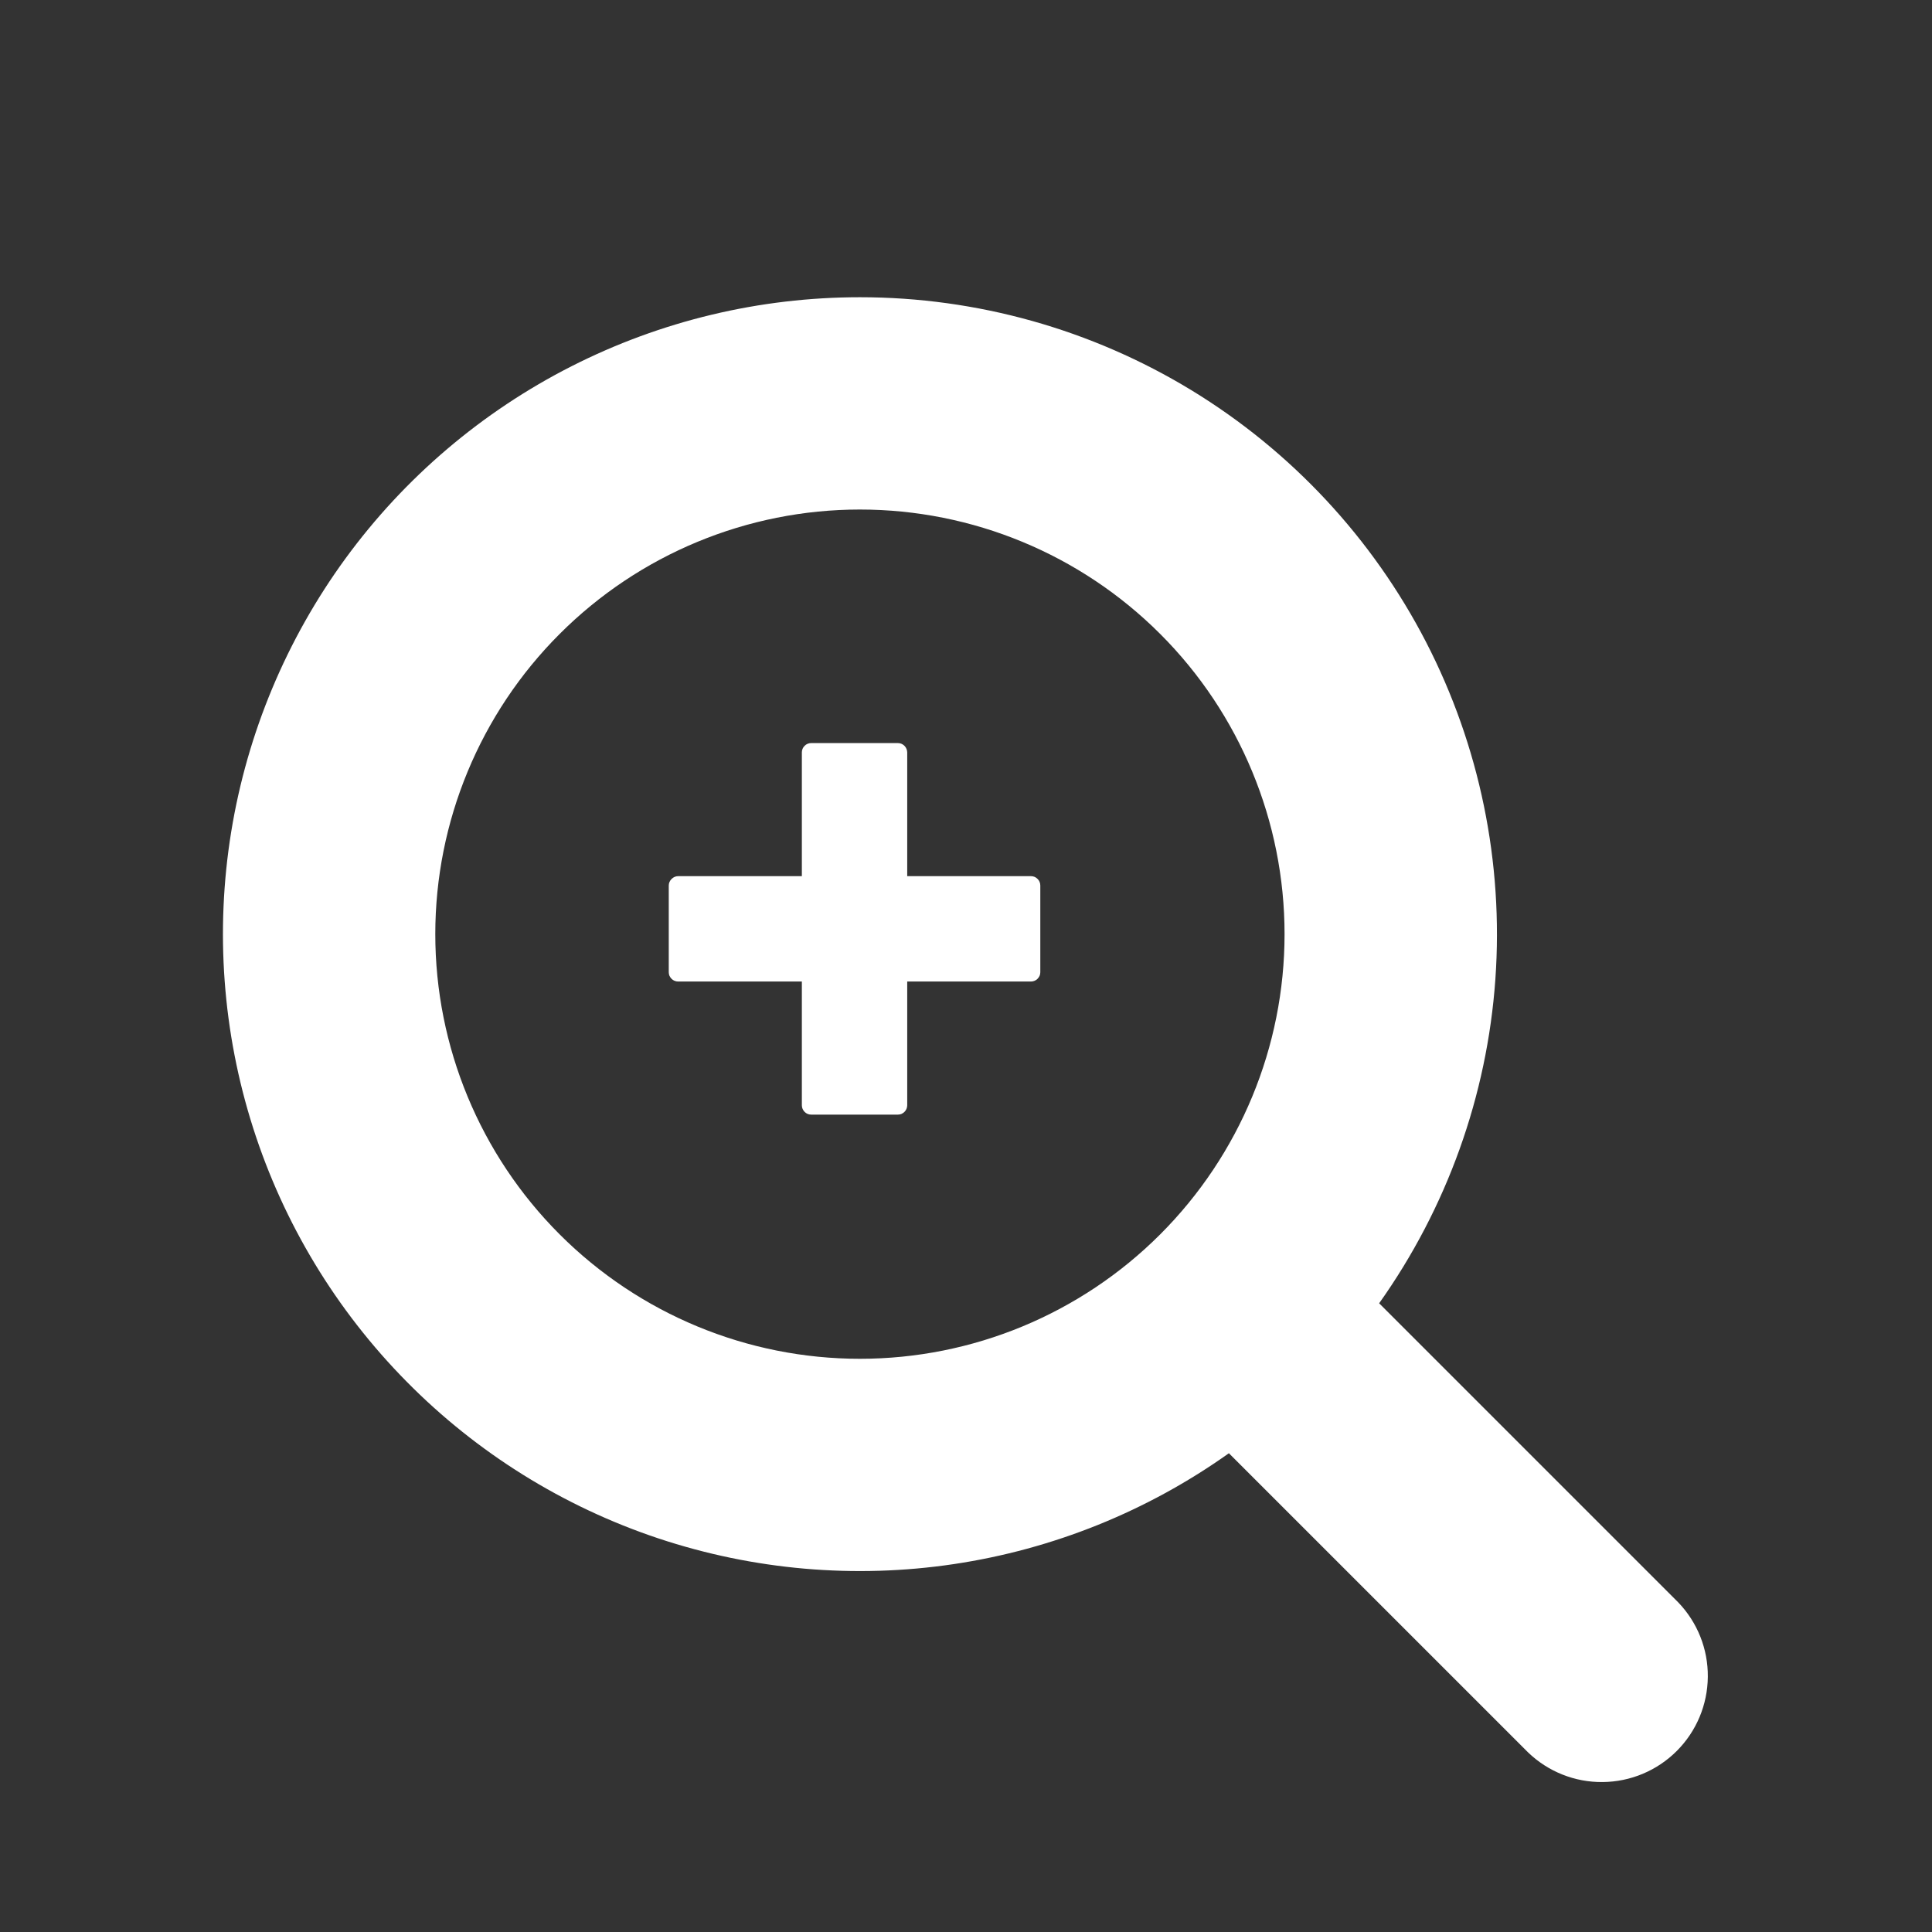
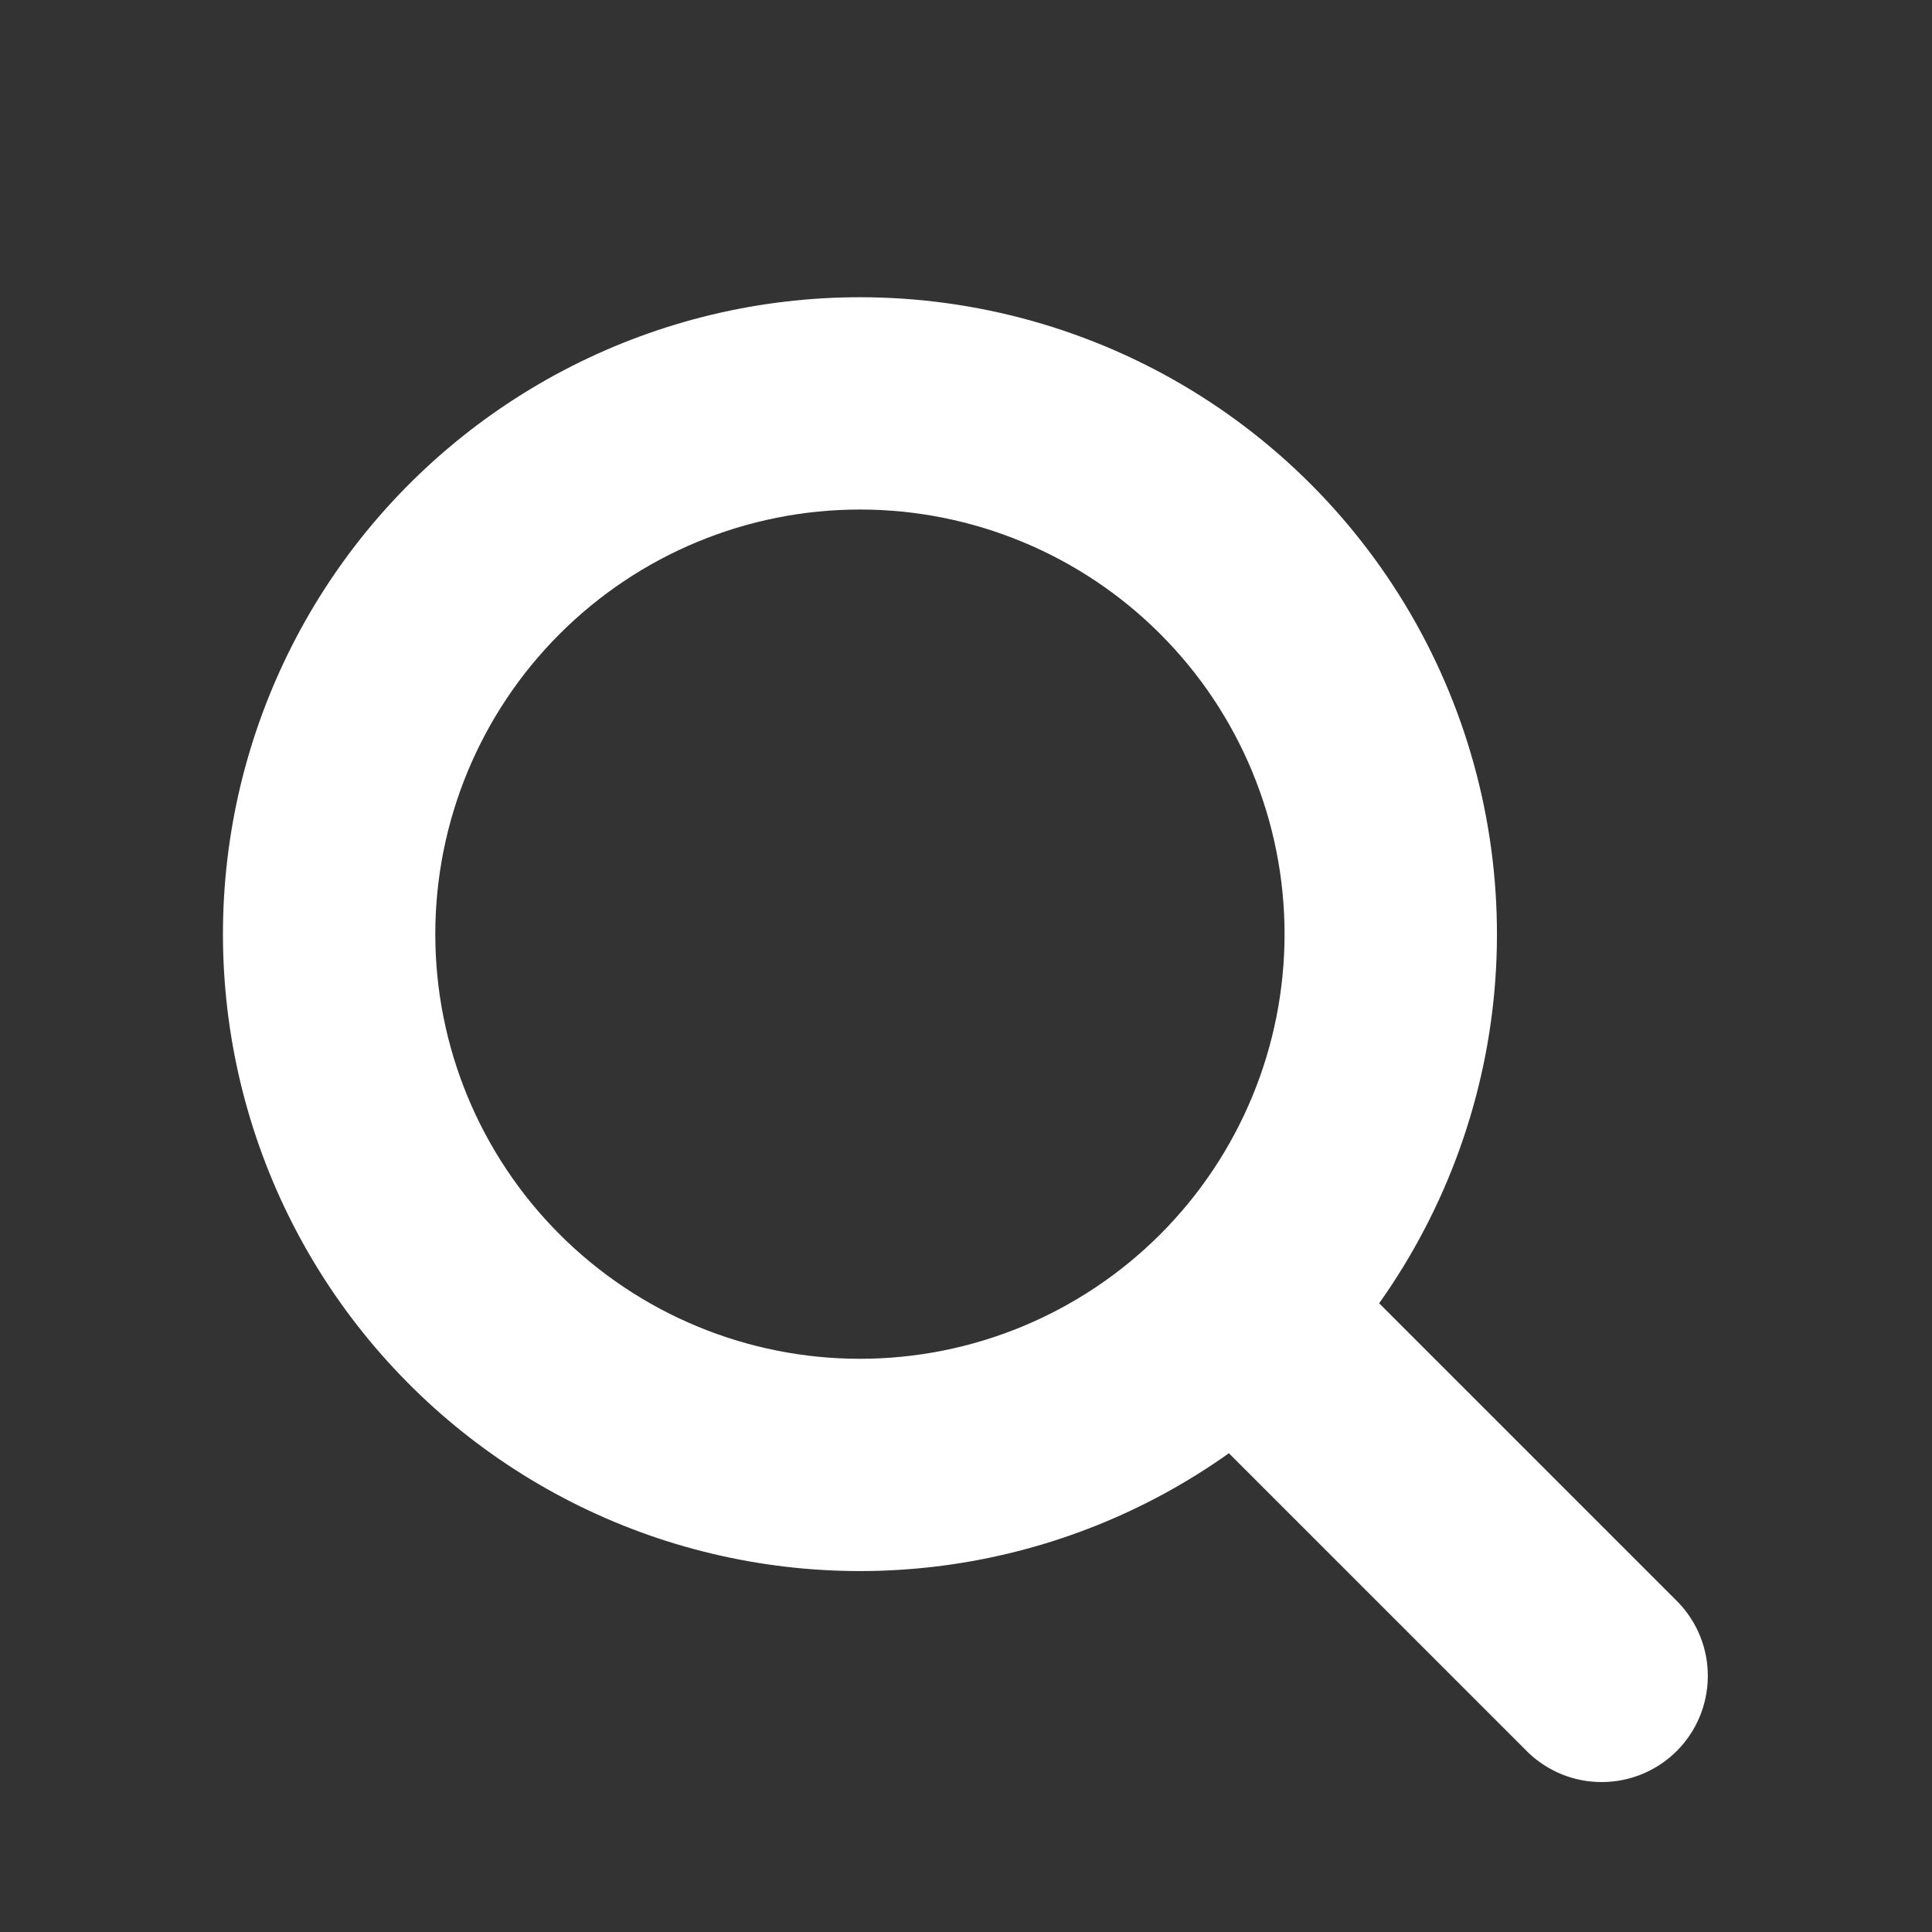
<svg xmlns="http://www.w3.org/2000/svg" width="26" height="26" viewBox="0 0 26 26" fill="none">
  <rect x="0" y="0" width="26" height="26" fill="#333333" stroke="none" />
  <path fill-rule="evenodd" clip-rule="evenodd" d="M5.858 12.571C5.858 11.056 6.46 9.602 7.532 8.531C8.604 7.459 10.057 6.857 11.572 6.857C13.088 6.857 14.541 7.459 15.613 8.531C16.685 9.602 17.287 11.056 17.287 12.571C17.287 14.087 16.685 15.54 15.613 16.612C14.541 17.684 13.088 18.286 11.572 18.286C10.057 18.286 8.604 17.684 7.532 16.612C6.46 15.54 5.858 14.087 5.858 12.571ZM11.572 4C10.223 4 8.894 4.318 7.691 4.929C6.488 5.54 5.446 6.426 4.65 7.515C3.855 8.604 3.327 9.866 3.111 11.197C2.895 12.529 2.996 13.893 3.406 15.178C3.816 16.463 4.524 17.633 5.472 18.593C6.419 19.553 7.58 20.276 8.86 20.703C10.14 21.129 11.502 21.248 12.836 21.049C14.17 20.85 15.439 20.339 16.538 19.557L20.562 23.581C20.832 23.842 21.193 23.986 21.567 23.982C21.942 23.979 22.3 23.829 22.565 23.564C22.83 23.299 22.98 22.941 22.983 22.566C22.987 22.192 22.843 21.831 22.582 21.561L18.56 17.539C19.471 16.256 20.013 14.748 20.124 13.178C20.235 11.609 19.913 10.039 19.191 8.64C18.469 7.242 17.377 6.07 16.033 5.251C14.689 4.433 13.146 4 11.572 4Z" fill="white" />
-   <path d="M13.875 11.791H12.209V10.125C12.208 10.092 12.195 10.06 12.172 10.037C12.148 10.013 12.117 10 12.084 10H10.916C10.883 10 10.851 10.013 10.828 10.037C10.804 10.06 10.791 10.092 10.791 10.125L10.791 11.791L9.125 11.791C9.059 11.791 9 11.85 9 11.916V13.084C9 13.1 9.003 13.116 9.009 13.131C9.016 13.146 9.025 13.16 9.037 13.172C9.048 13.184 9.062 13.193 9.077 13.199C9.092 13.205 9.109 13.209 9.125 13.209H10.791V14.875C10.791 14.908 10.805 14.94 10.828 14.963C10.851 14.987 10.883 15 10.916 15H12.083C12.1 15 12.116 14.997 12.131 14.991C12.146 14.984 12.16 14.975 12.172 14.963C12.183 14.952 12.193 14.938 12.199 14.923C12.205 14.908 12.209 14.892 12.209 14.875V13.209L13.875 13.209C13.891 13.209 13.908 13.205 13.923 13.199C13.938 13.193 13.952 13.184 13.963 13.172C13.975 13.16 13.984 13.146 13.991 13.131C13.997 13.116 14 13.1 14 13.083L14 11.916C14 11.883 13.987 11.851 13.963 11.828C13.94 11.804 13.908 11.791 13.875 11.791Z" fill="white" />
</svg>